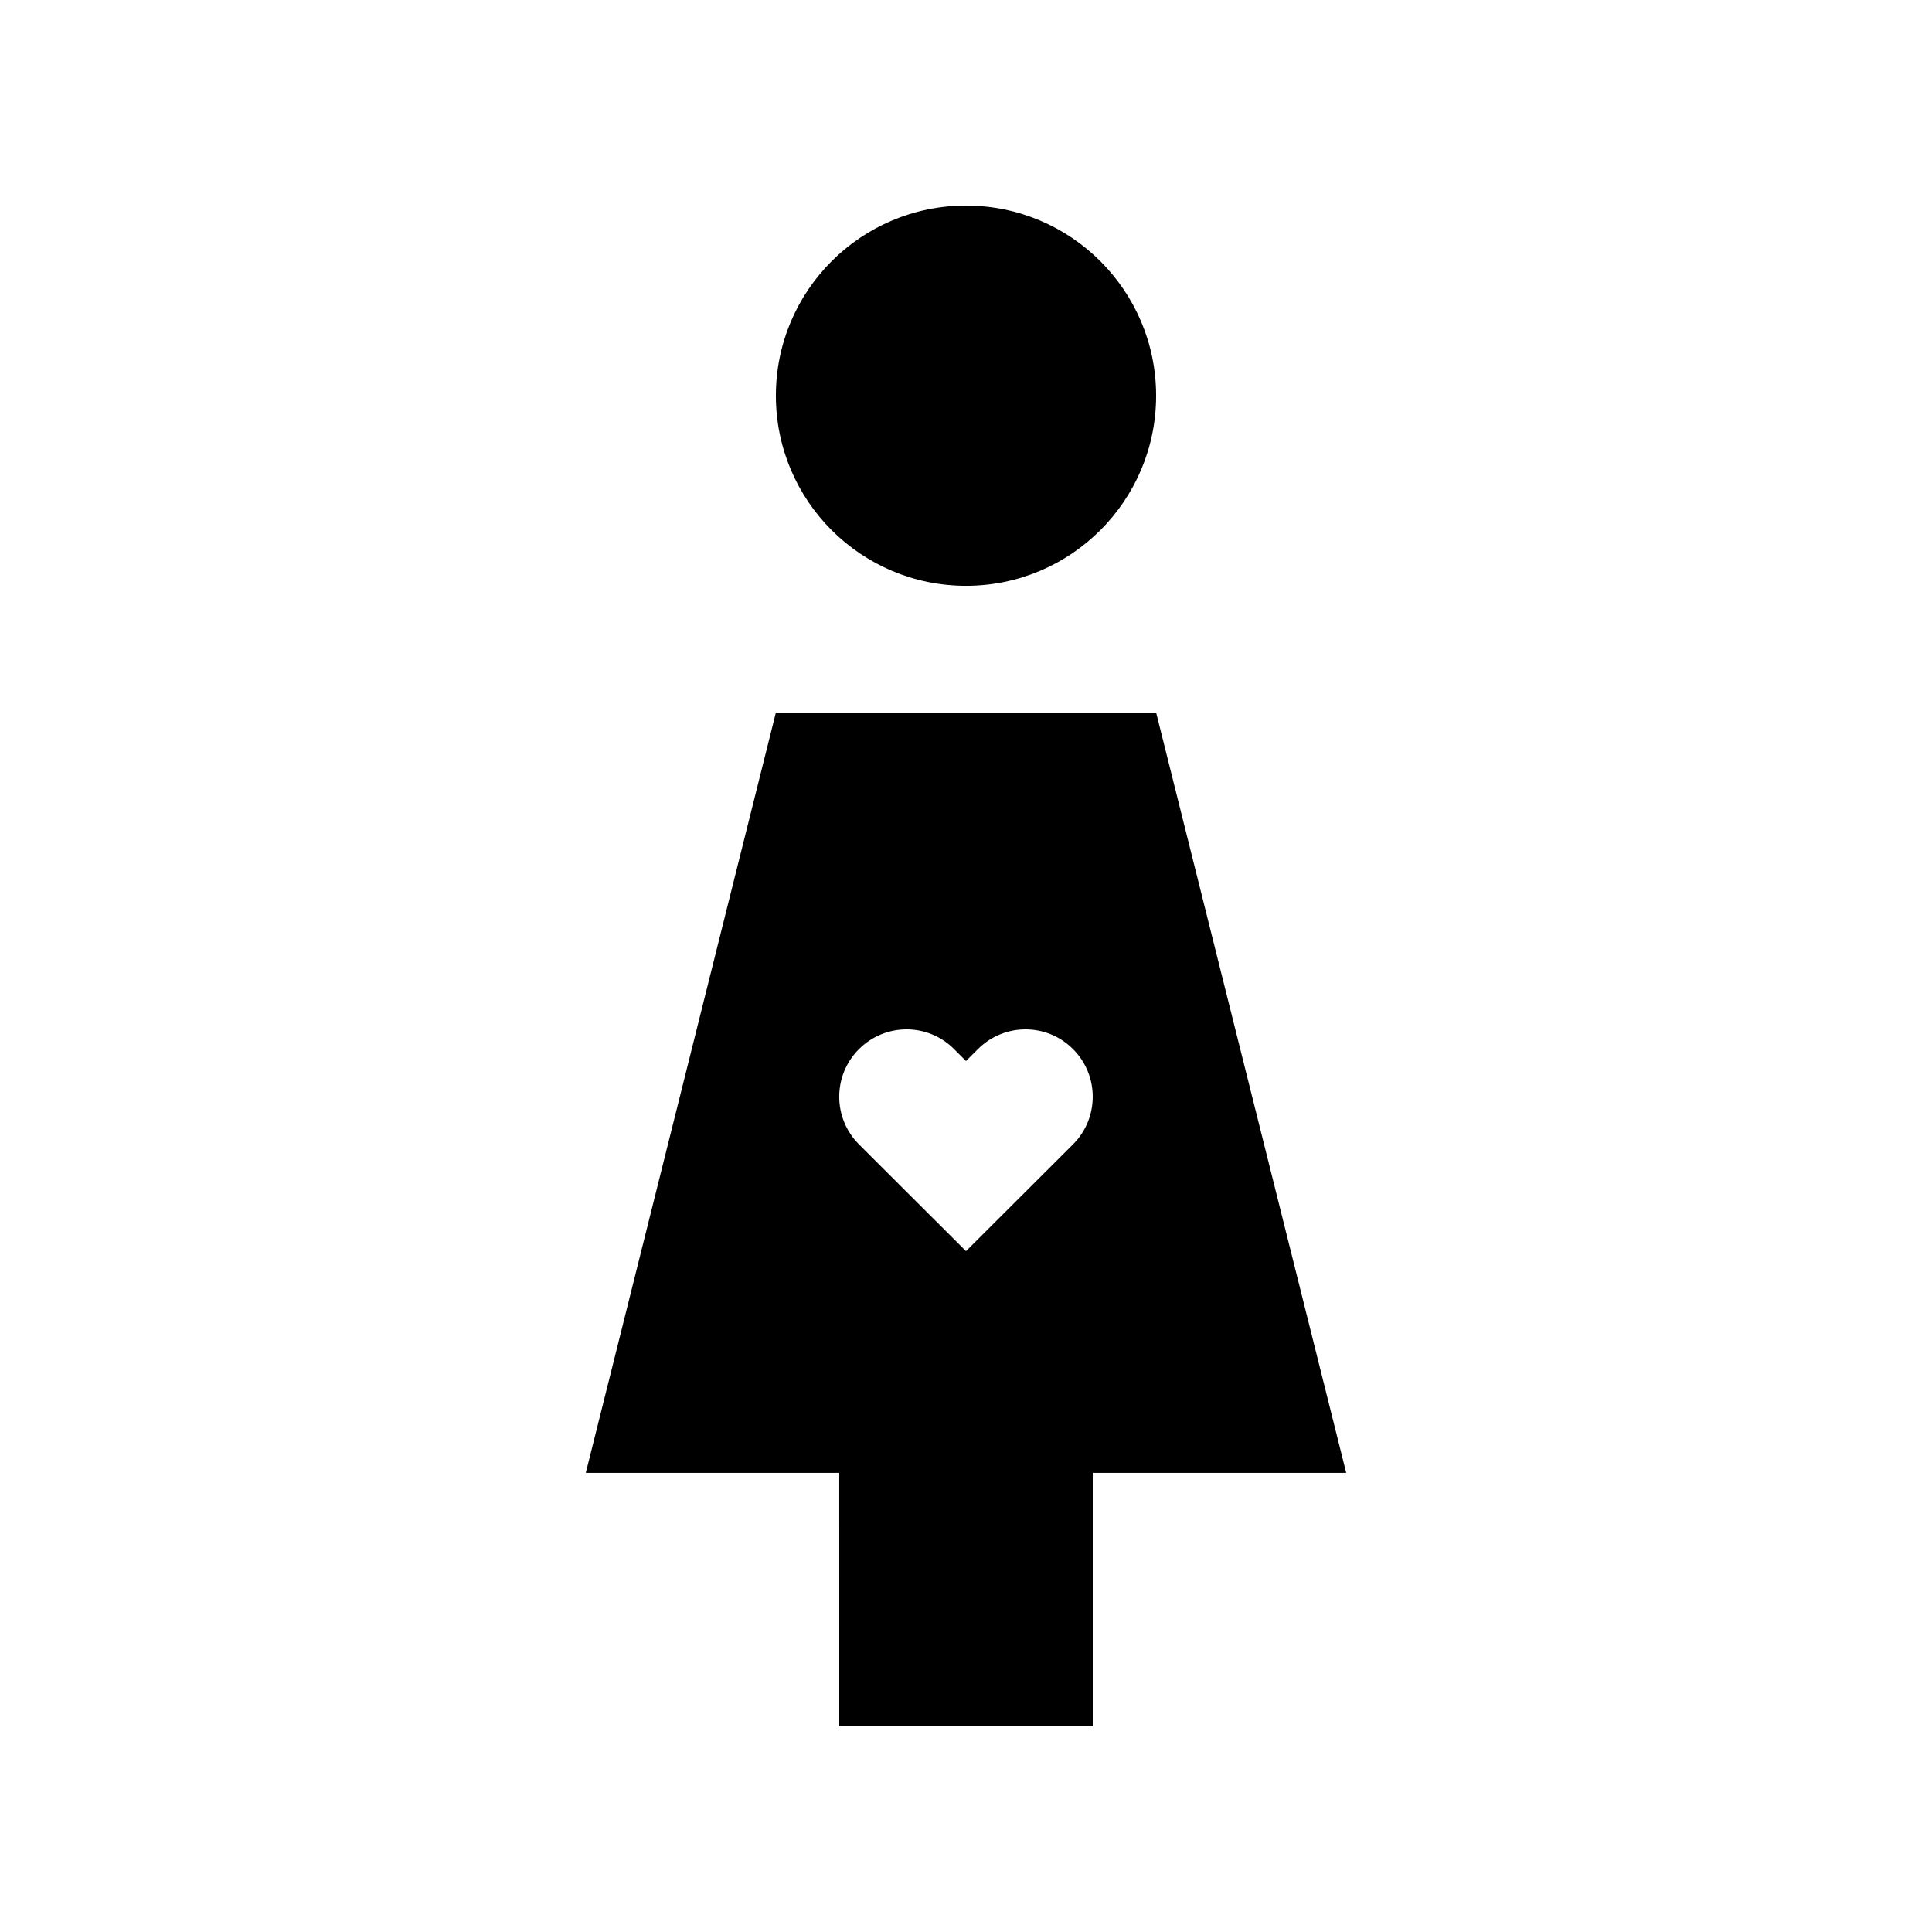
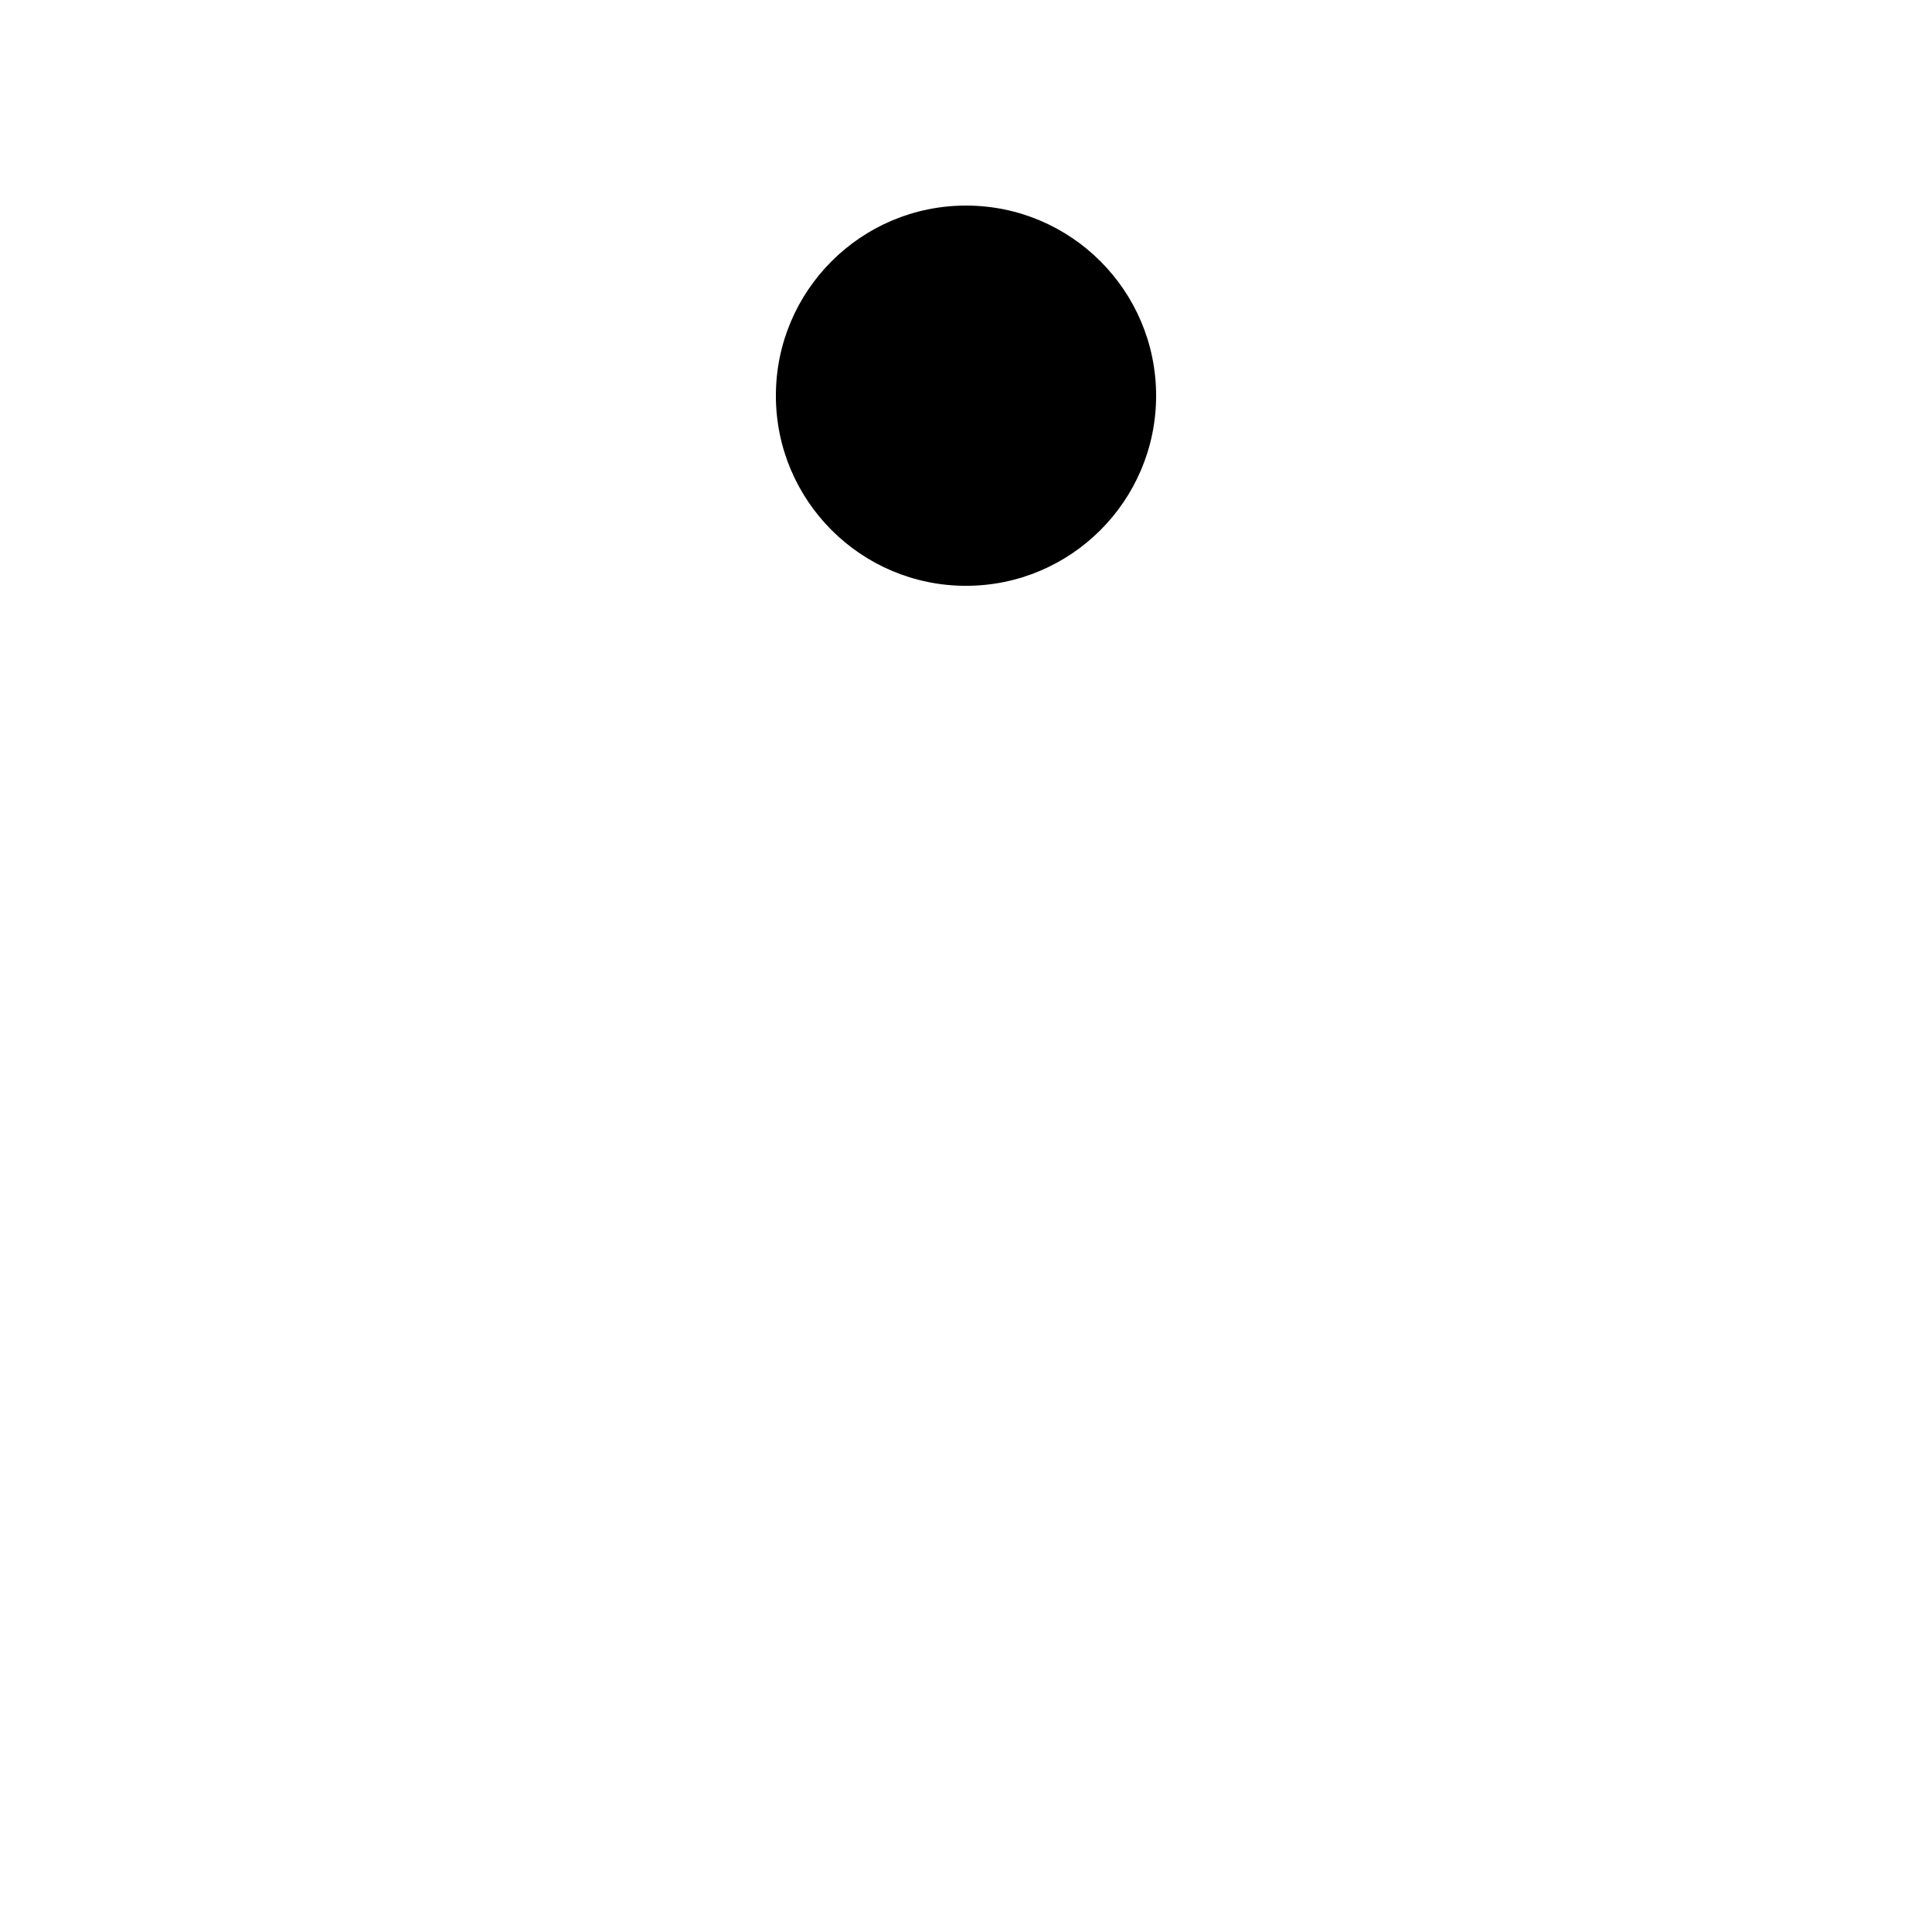
<svg xmlns="http://www.w3.org/2000/svg" fill="#000000" width="800px" height="800px" version="1.1" viewBox="144 144 512 512">
  <g>
    <path d="m400 198.48c-27.816 0-50.383 22.566-50.383 50.383s22.566 50.383 50.383 50.383c27.824 0 50.383-22.566 50.383-50.383-0.004-27.82-22.559-50.383-50.383-50.383z" />
-     <path d="m450.38 332.82h-100.76l-50.383 201.52h67.172l0.004 67.176h67.172v-67.176h67.18zm-22.012 114.44-28.367 28.305-28.375-28.305c-6.961-6.957-6.961-18.273 0-25.227 6.988-6.988 18.273-6.988 25.227 0l3.148 3.148 3.148-3.148c6.988-6.988 18.285-6.988 25.223 0 6.953 6.953 6.953 18.27-0.004 25.227z" />
  </g>
</svg>